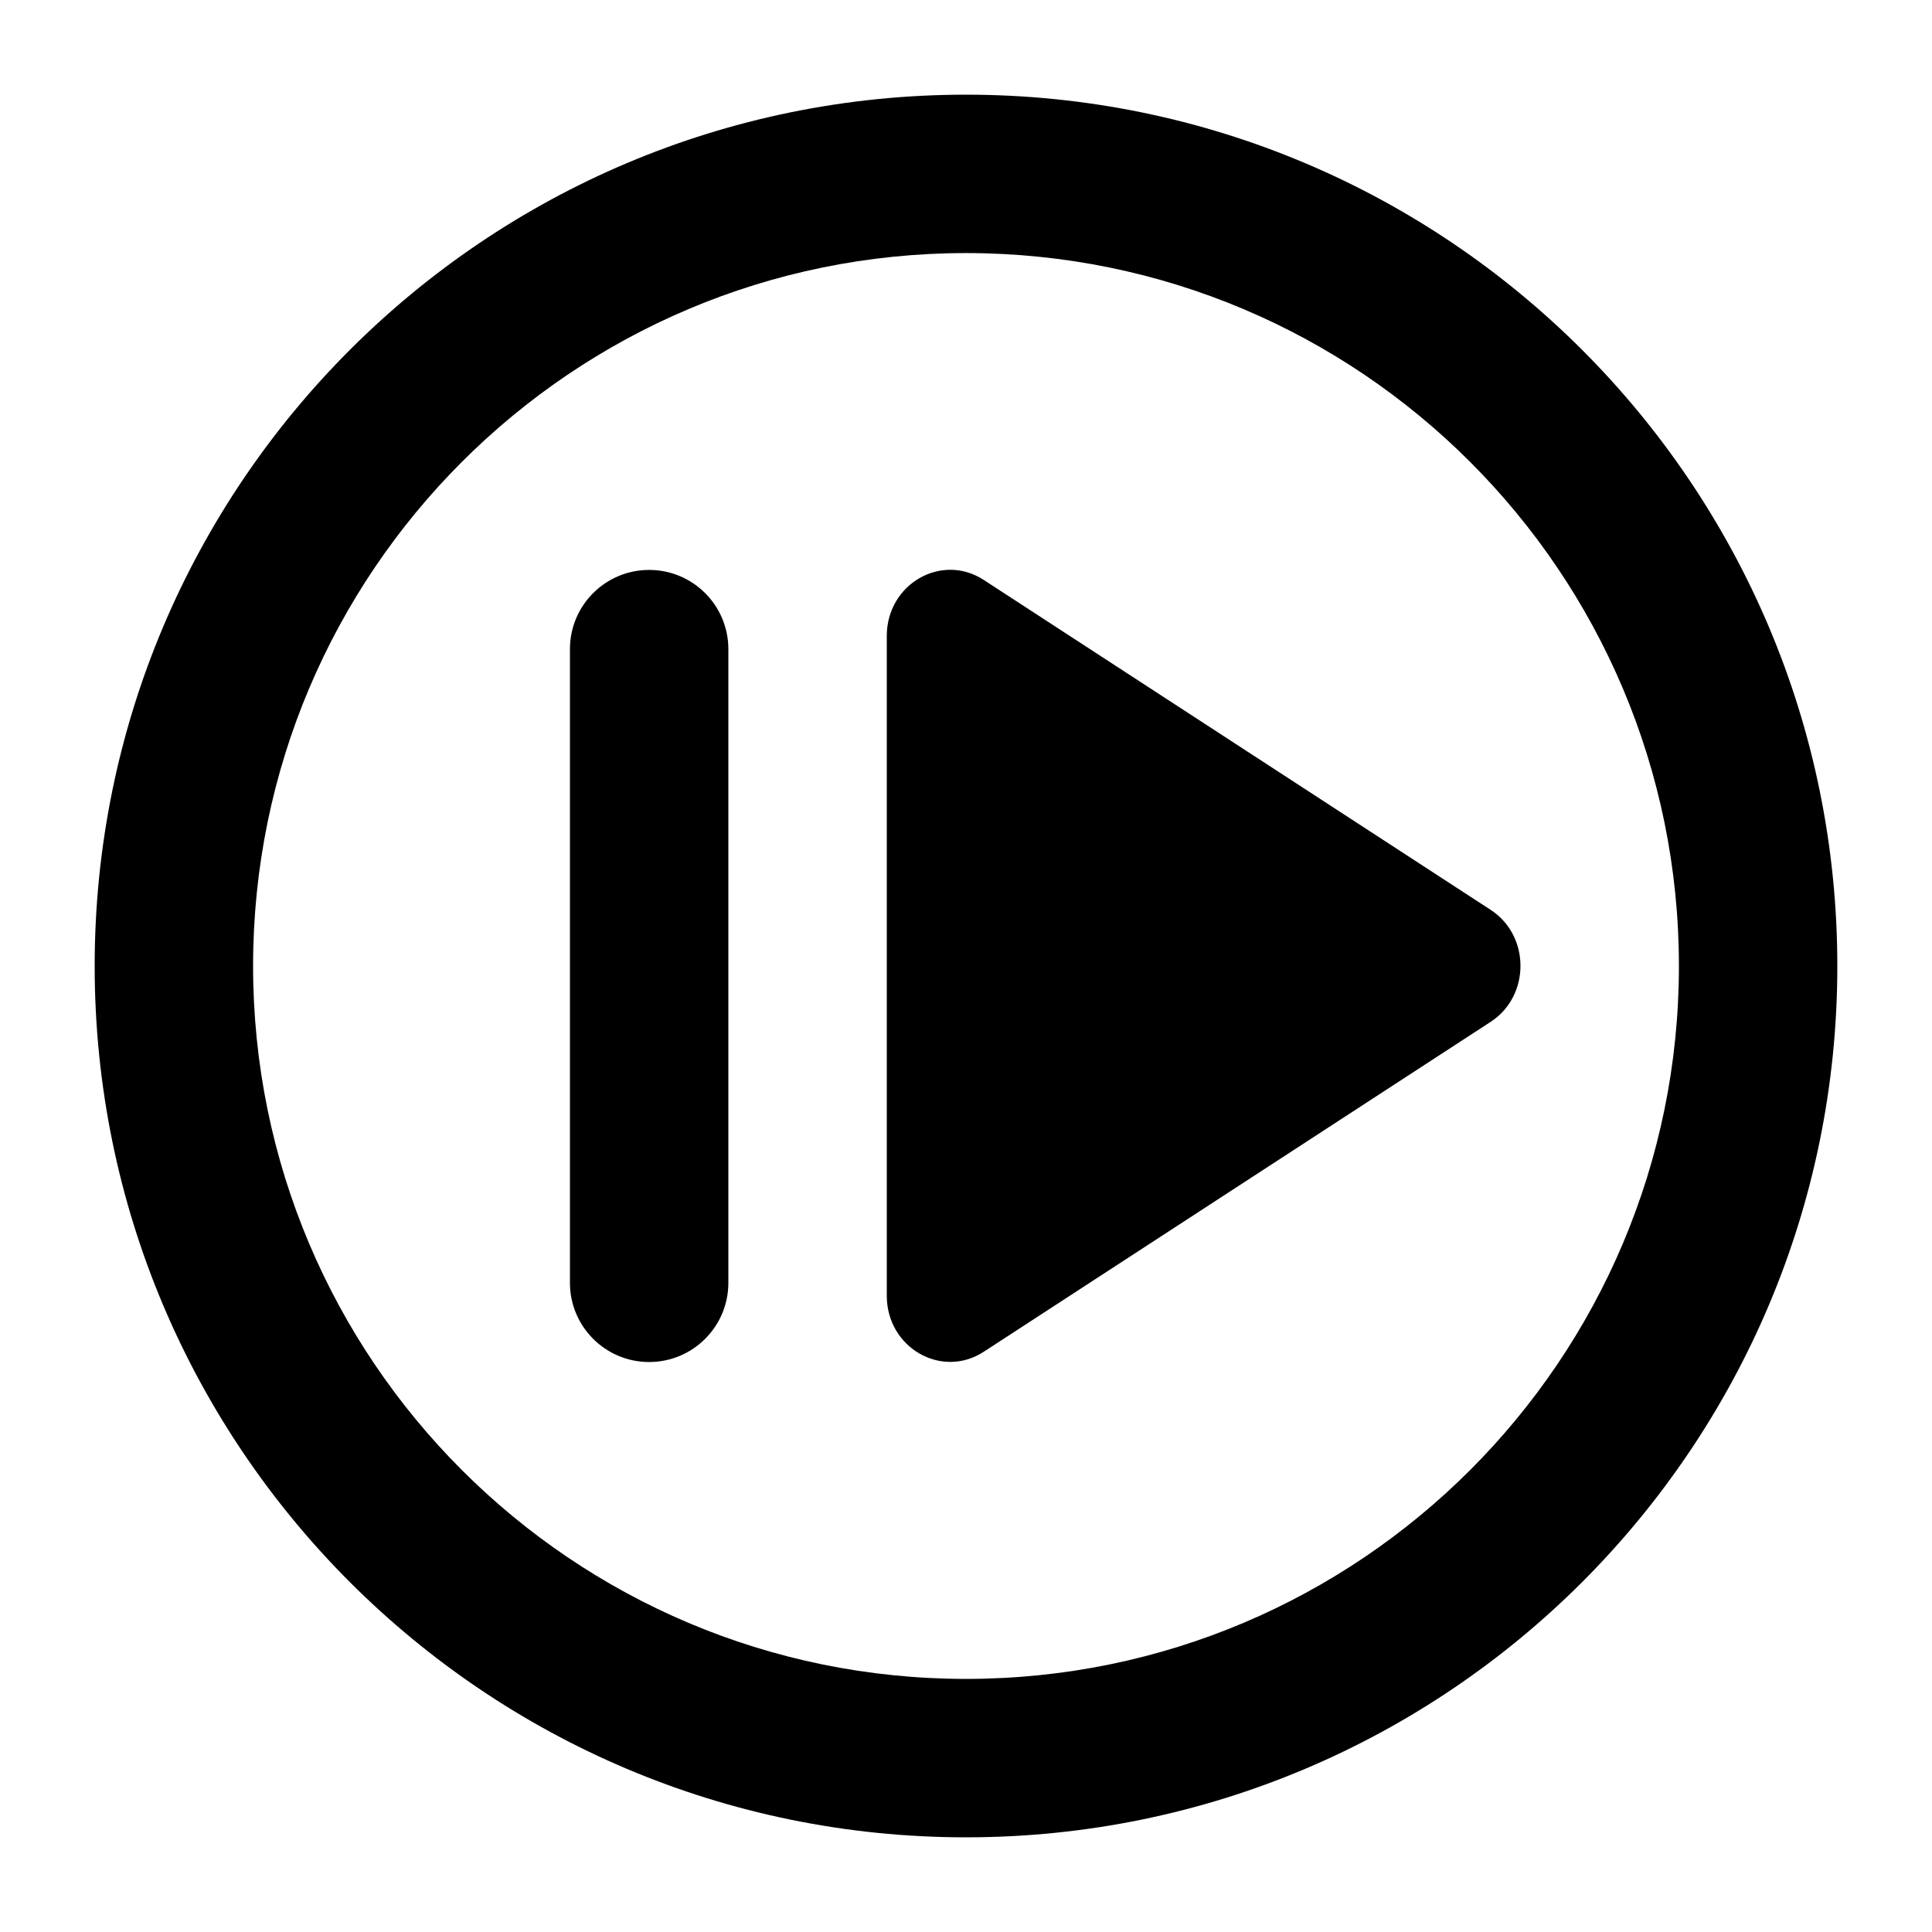
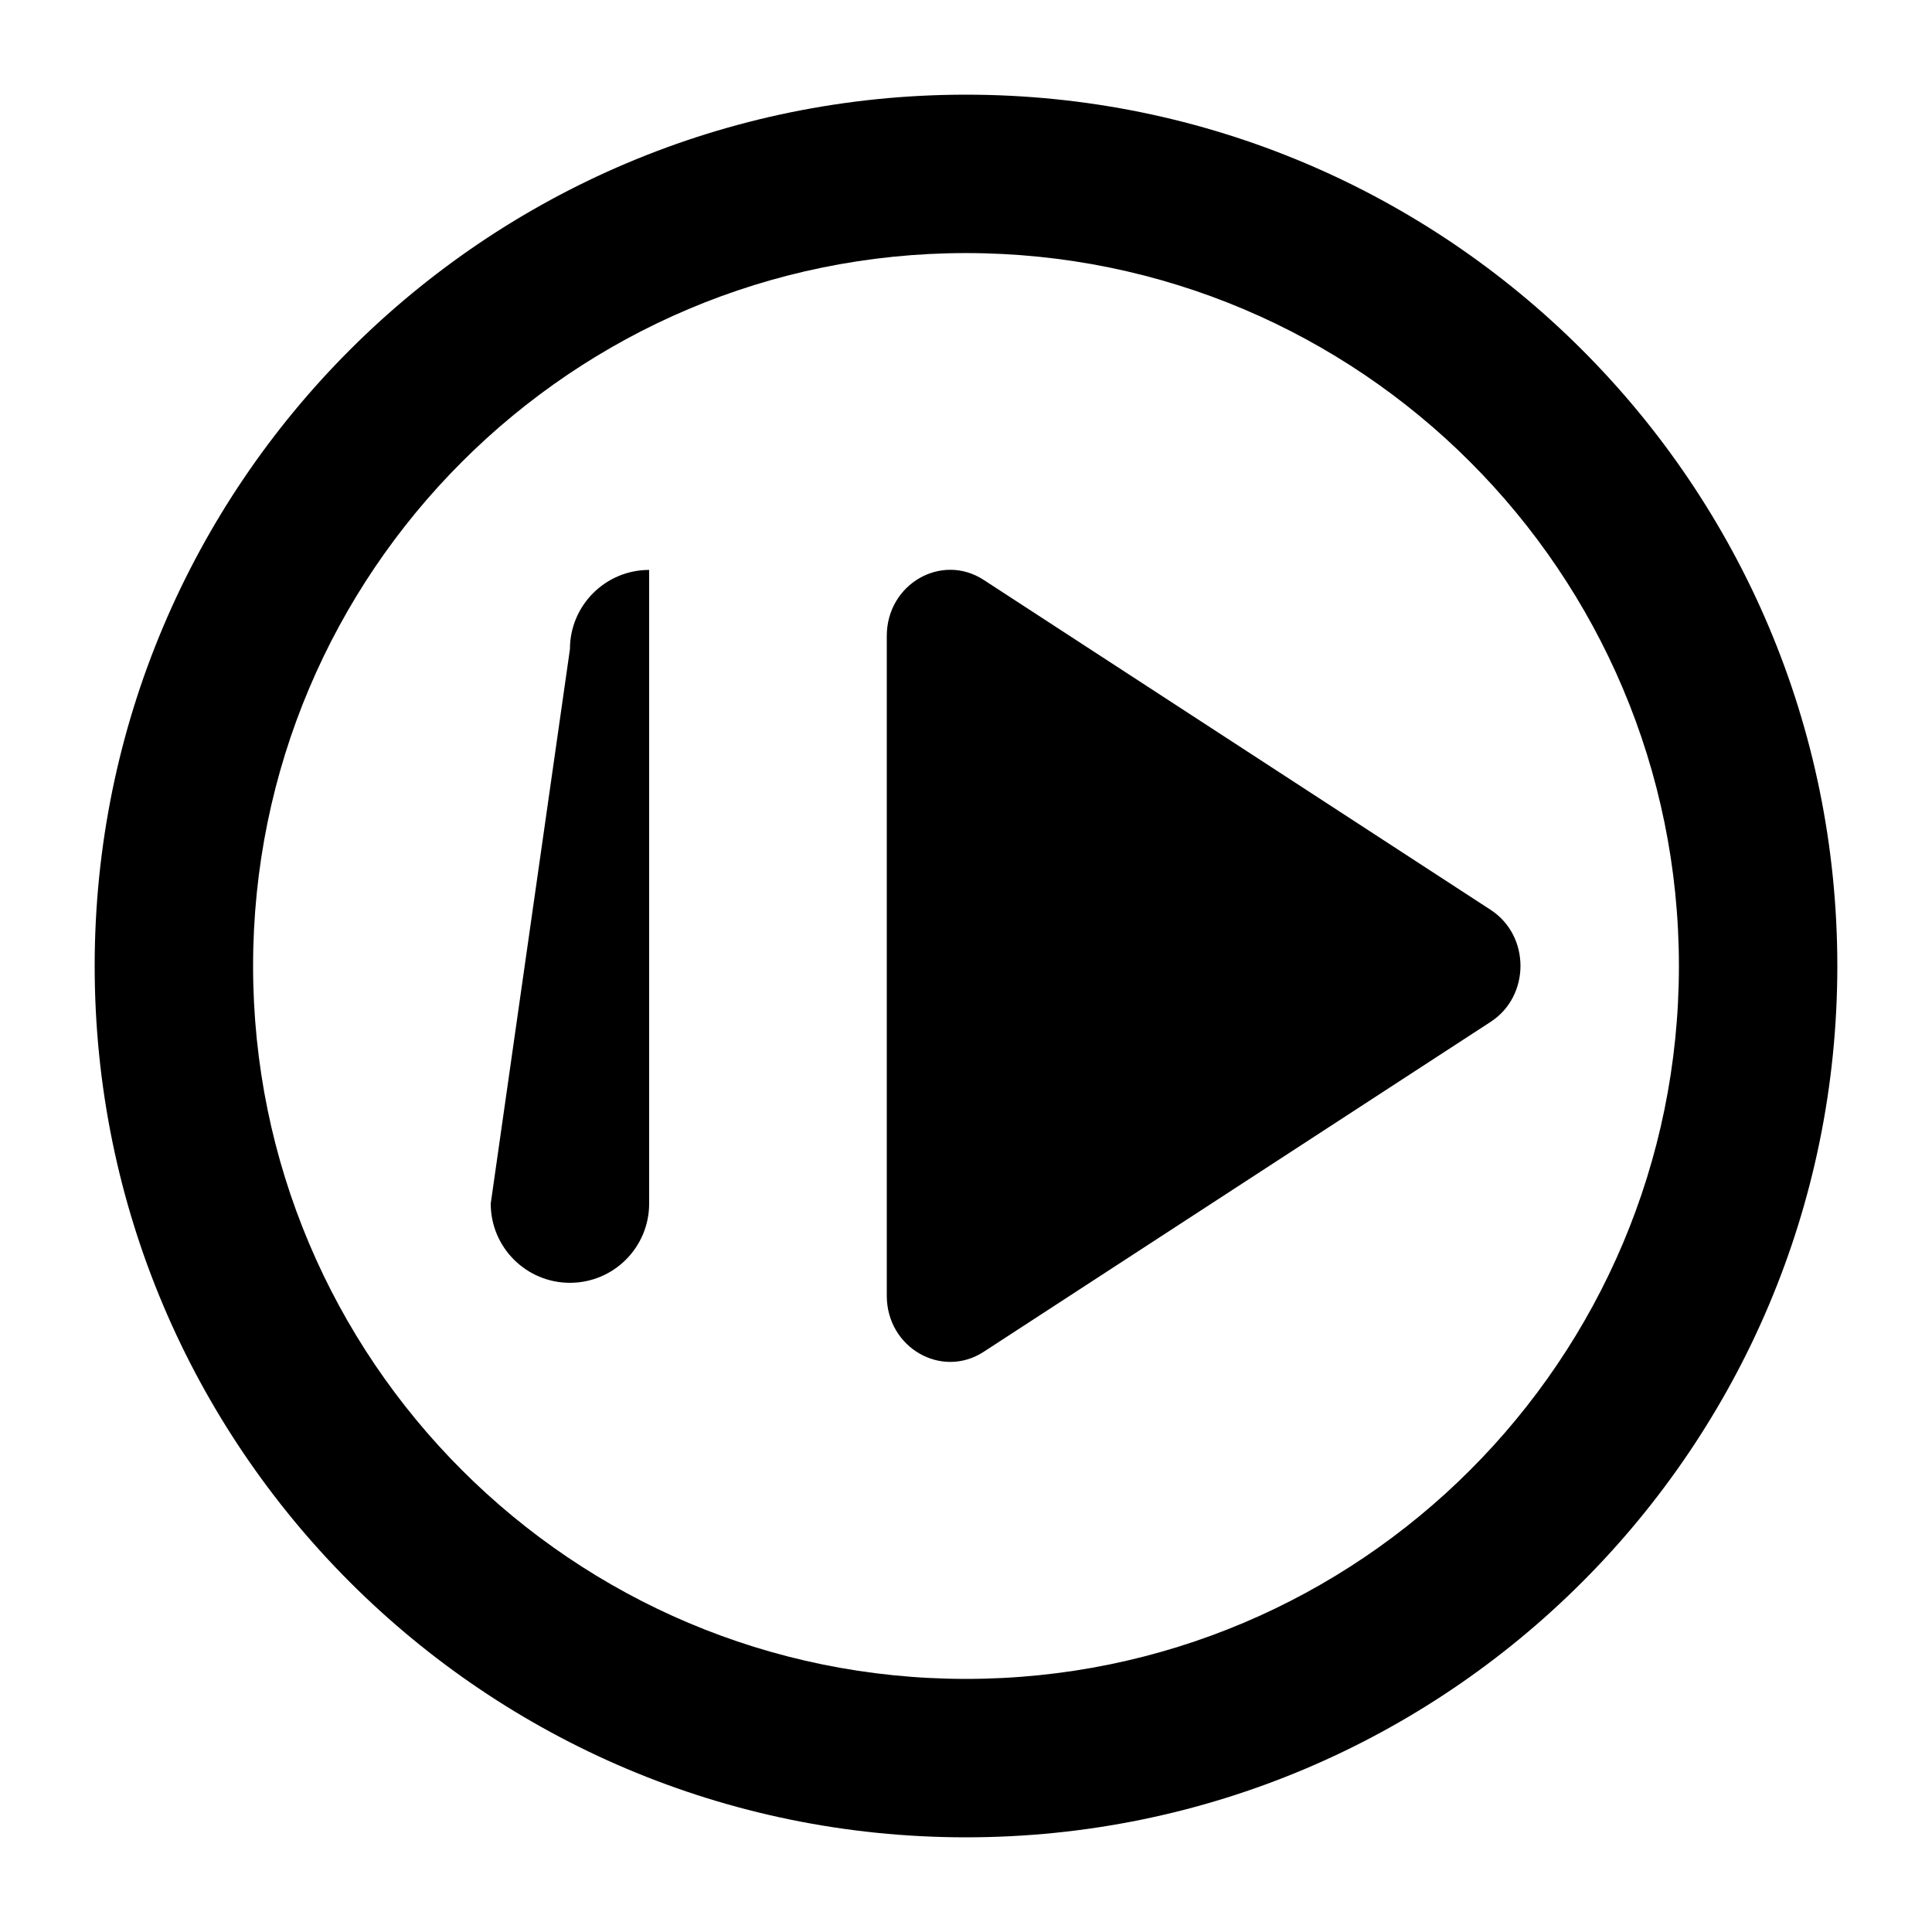
<svg xmlns="http://www.w3.org/2000/svg" fill="#000000" width="800px" height="800px" version="1.1" viewBox="144 144 512 512">
-   <path d="m400 630.91c-127.53 0-230.91-103.38-230.91-230.91 0-127.53 103.38-230.91 230.91-230.91 127.53 0 230.91 103.38 230.91 230.91 0 127.53-103.38 230.91-230.91 230.91zm0-41.984c104.34 0 188.93-84.586 188.93-188.93 0-104.34-84.586-188.93-188.93-188.93-104.34 0-188.93 84.586-188.93 188.93 0 104.34 84.586 188.93 188.93 188.93zm-20.992-276.41c0-13.734 14.508-22.109 25.691-14.828l134.35 87.441c10.523 6.852 10.523 22.812 0 29.664l-134.35 87.441c-11.184 7.281-25.691-1.094-25.691-14.828zm-83.969 3.512c0-11.594 9.398-20.992 20.992-20.992s20.992 9.398 20.992 20.992v167.93c0 11.594-9.398 20.992-20.992 20.992s-20.992-9.398-20.992-20.992z" />
+   <path d="m400 630.91c-127.53 0-230.91-103.38-230.91-230.91 0-127.53 103.38-230.91 230.91-230.91 127.53 0 230.91 103.38 230.91 230.91 0 127.53-103.38 230.91-230.91 230.91zm0-41.984c104.34 0 188.93-84.586 188.93-188.93 0-104.34-84.586-188.93-188.93-188.93-104.34 0-188.93 84.586-188.93 188.93 0 104.34 84.586 188.93 188.93 188.93zm-20.992-276.41c0-13.734 14.508-22.109 25.691-14.828l134.35 87.441c10.523 6.852 10.523 22.812 0 29.664l-134.35 87.441c-11.184 7.281-25.691-1.094-25.691-14.828zm-83.969 3.512c0-11.594 9.398-20.992 20.992-20.992v167.93c0 11.594-9.398 20.992-20.992 20.992s-20.992-9.398-20.992-20.992z" />
</svg>